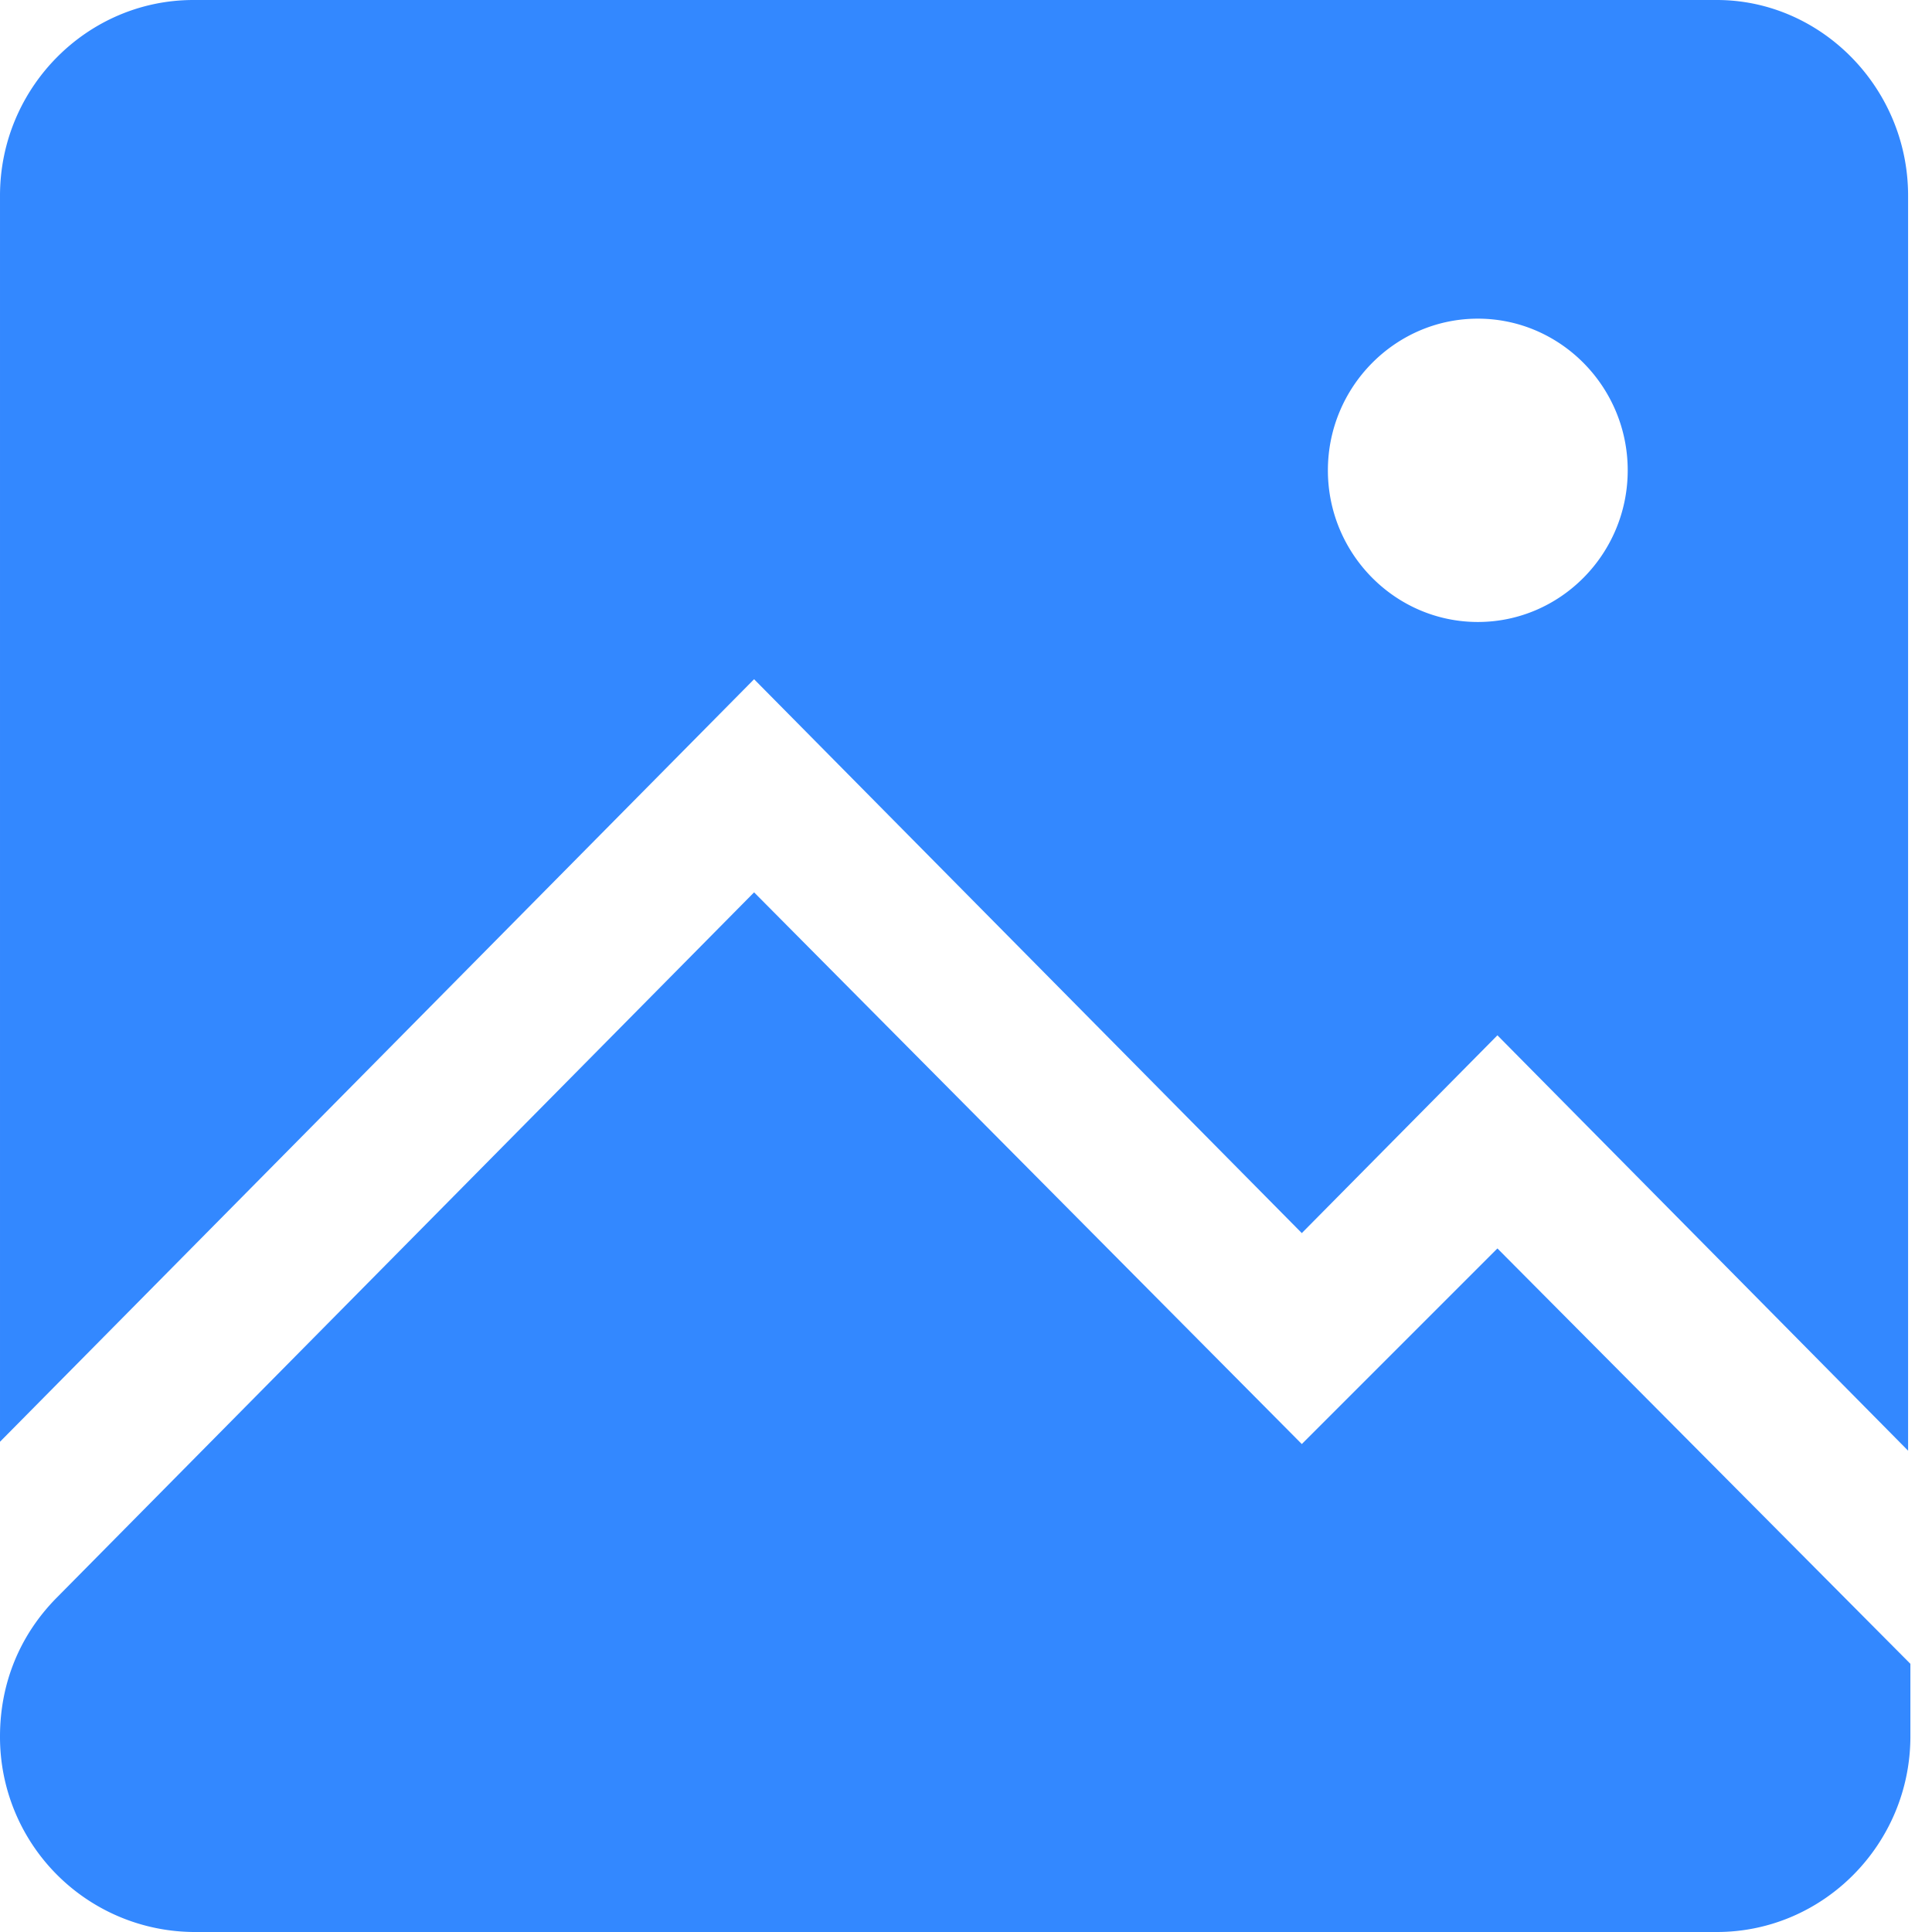
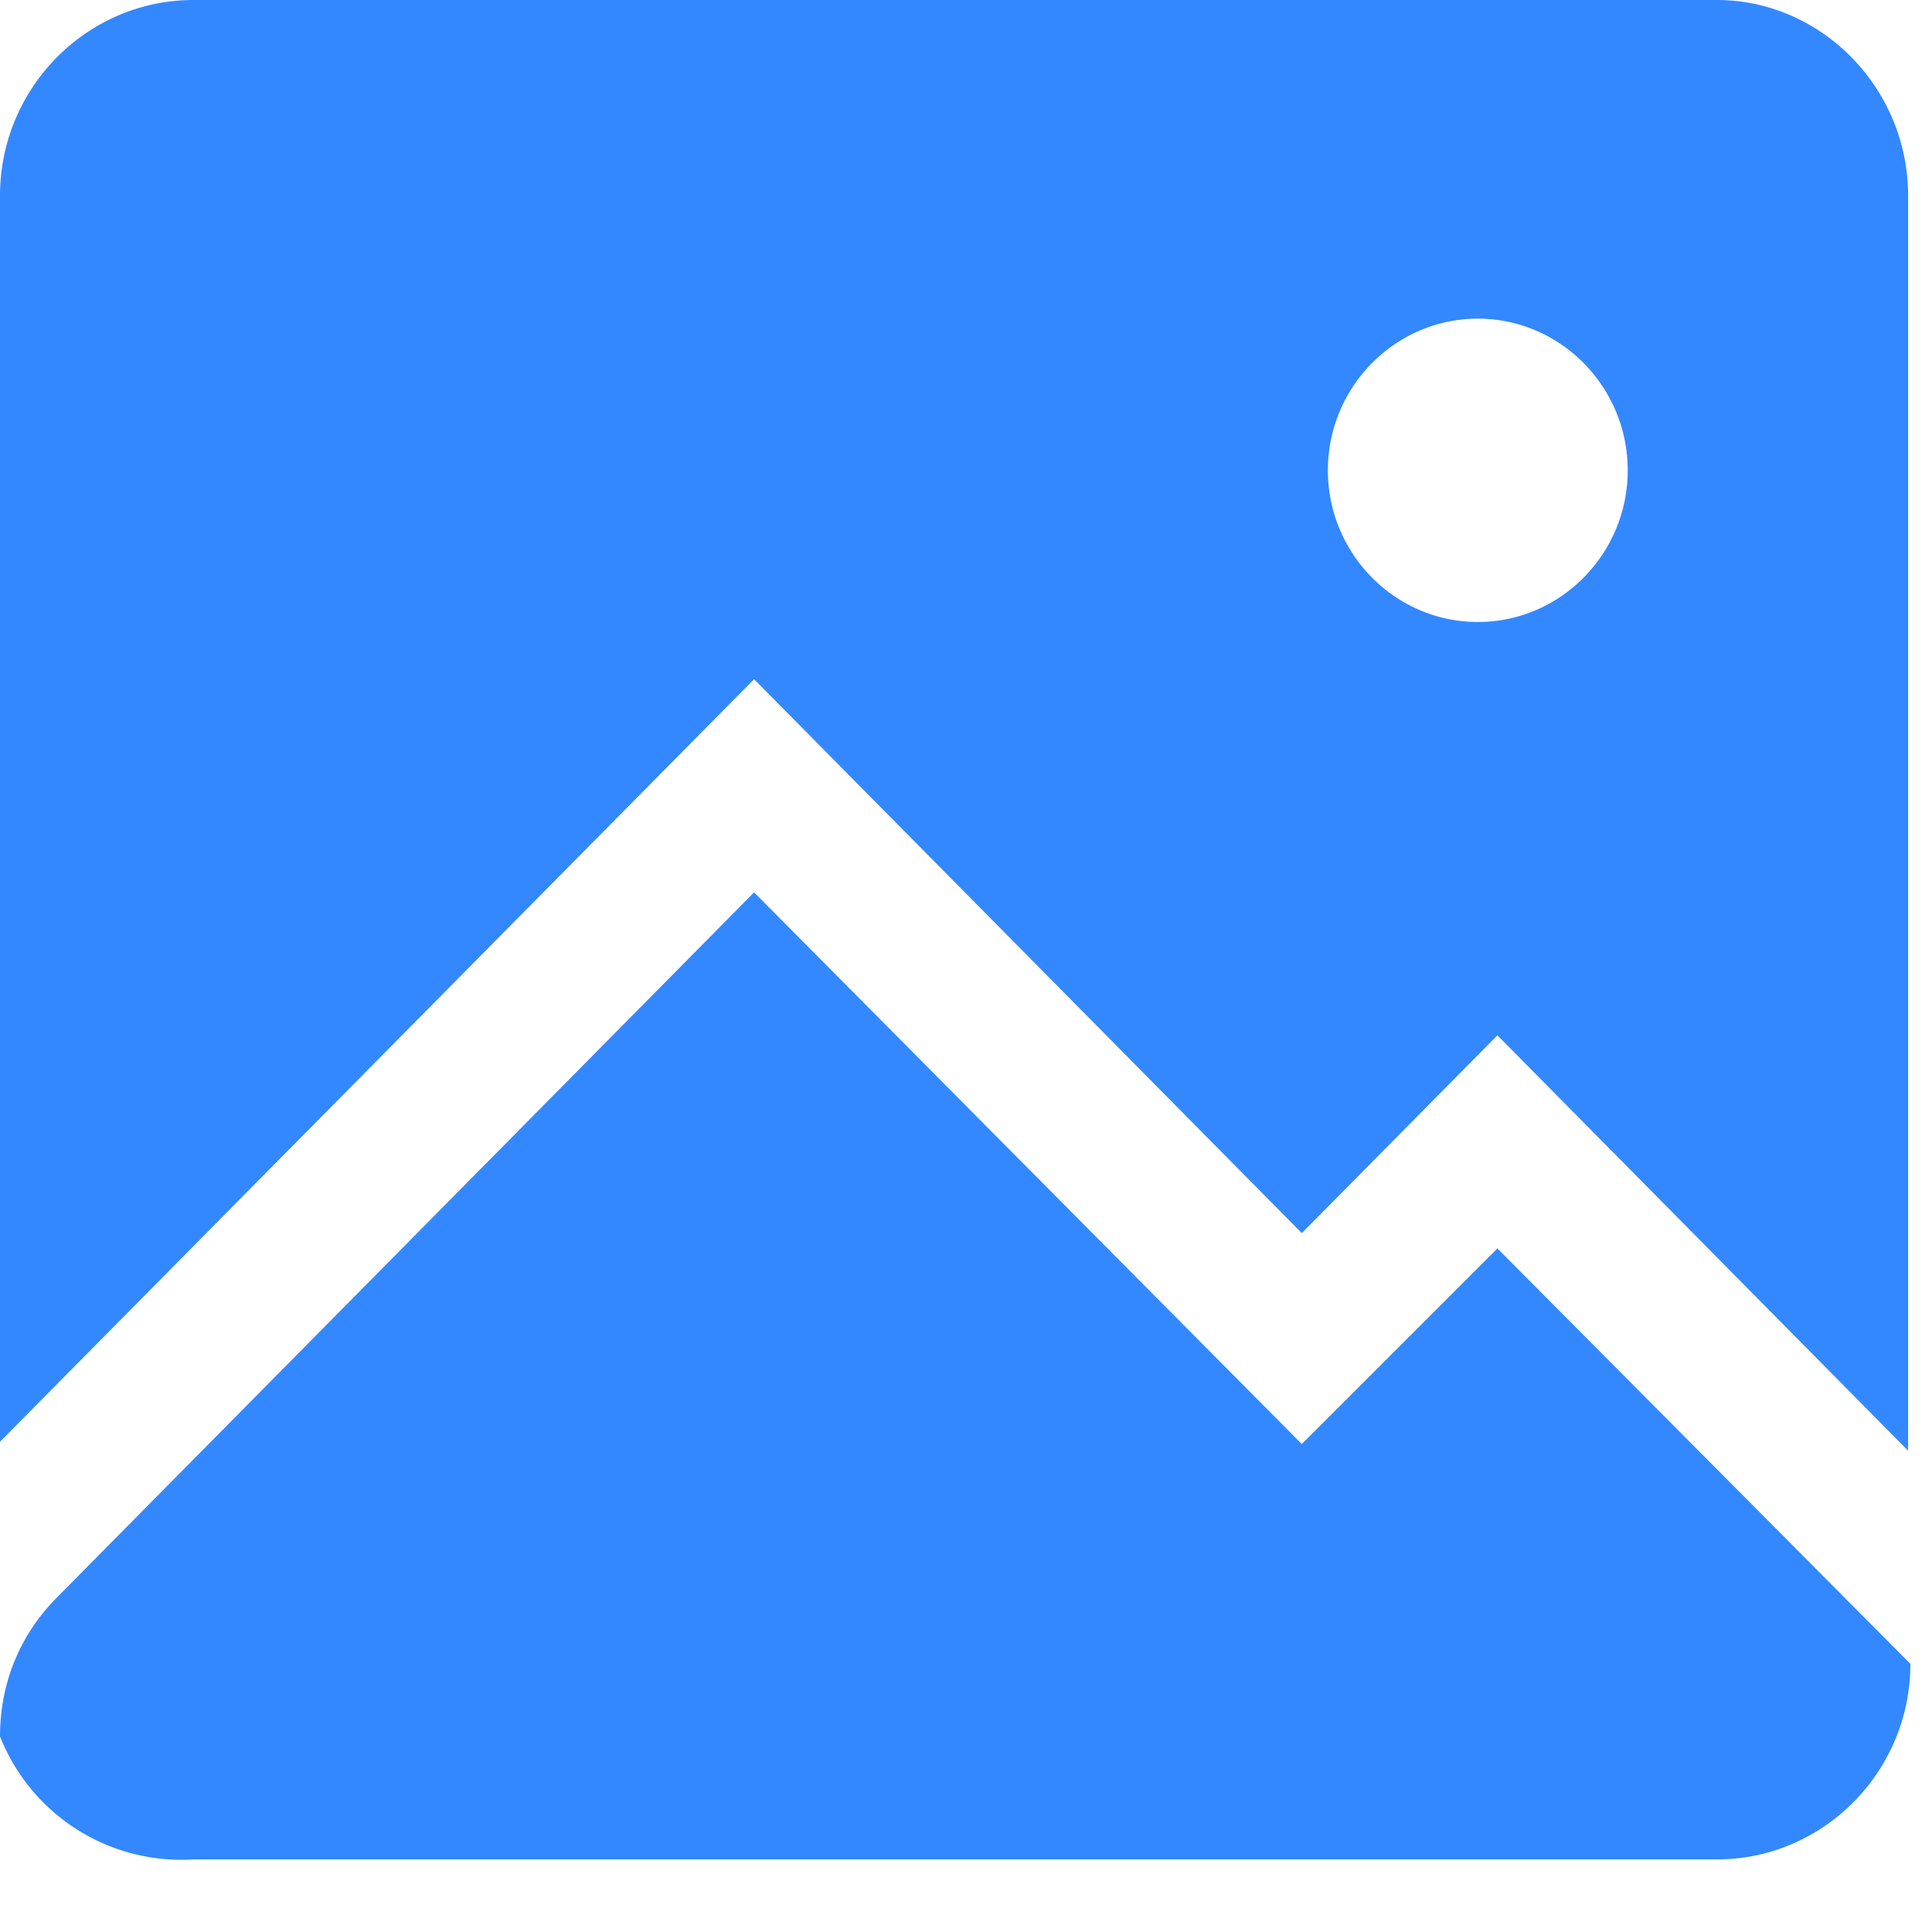
<svg xmlns="http://www.w3.org/2000/svg" t="1671355662937" class="icon" viewBox="0 0 1024 1024" version="1.1" p-id="11258" width="32" height="32">
-   <path d="M909.953 0c55.296 0 101.376 46.592 101.376 103.68v665.216l-217.664-220.16-103.68 104.832-290.304-293.568L0.001 764.16V103.68C0.001 46.592 46.081 0 102.529 0h807.424z m-219.968 765.376l103.68-103.68 218.88 220.16v38.464c0 57.088-46.08 103.68-102.592 103.68H102.529A103.36 103.36 0 0 1 0.001 920.32c0-27.968 10.368-53.568 29.952-73.408L399.681 472.96l290.304 292.416z m93.312-435.712c43.776 0 79.424-36.096 79.424-80.384 0-44.224-35.648-80.384-79.424-80.384s-79.488 36.16-79.488 80.384c0 44.288 35.712 80.384 79.488 80.384z" fill="#3388ff" p-id="11259" />
+   <path d="M909.953 0c55.296 0 101.376 46.592 101.376 103.68v665.216l-217.664-220.16-103.68 104.832-290.304-293.568L0.001 764.16V103.68C0.001 46.592 46.081 0 102.529 0h807.424z m-219.968 765.376l103.68-103.68 218.88 220.16c0 57.088-46.08 103.68-102.592 103.68H102.529A103.36 103.36 0 0 1 0.001 920.32c0-27.968 10.368-53.568 29.952-73.408L399.681 472.96l290.304 292.416z m93.312-435.712c43.776 0 79.424-36.096 79.424-80.384 0-44.224-35.648-80.384-79.424-80.384s-79.488 36.16-79.488 80.384c0 44.288 35.712 80.384 79.488 80.384z" fill="#3388ff" p-id="11259" />
</svg>